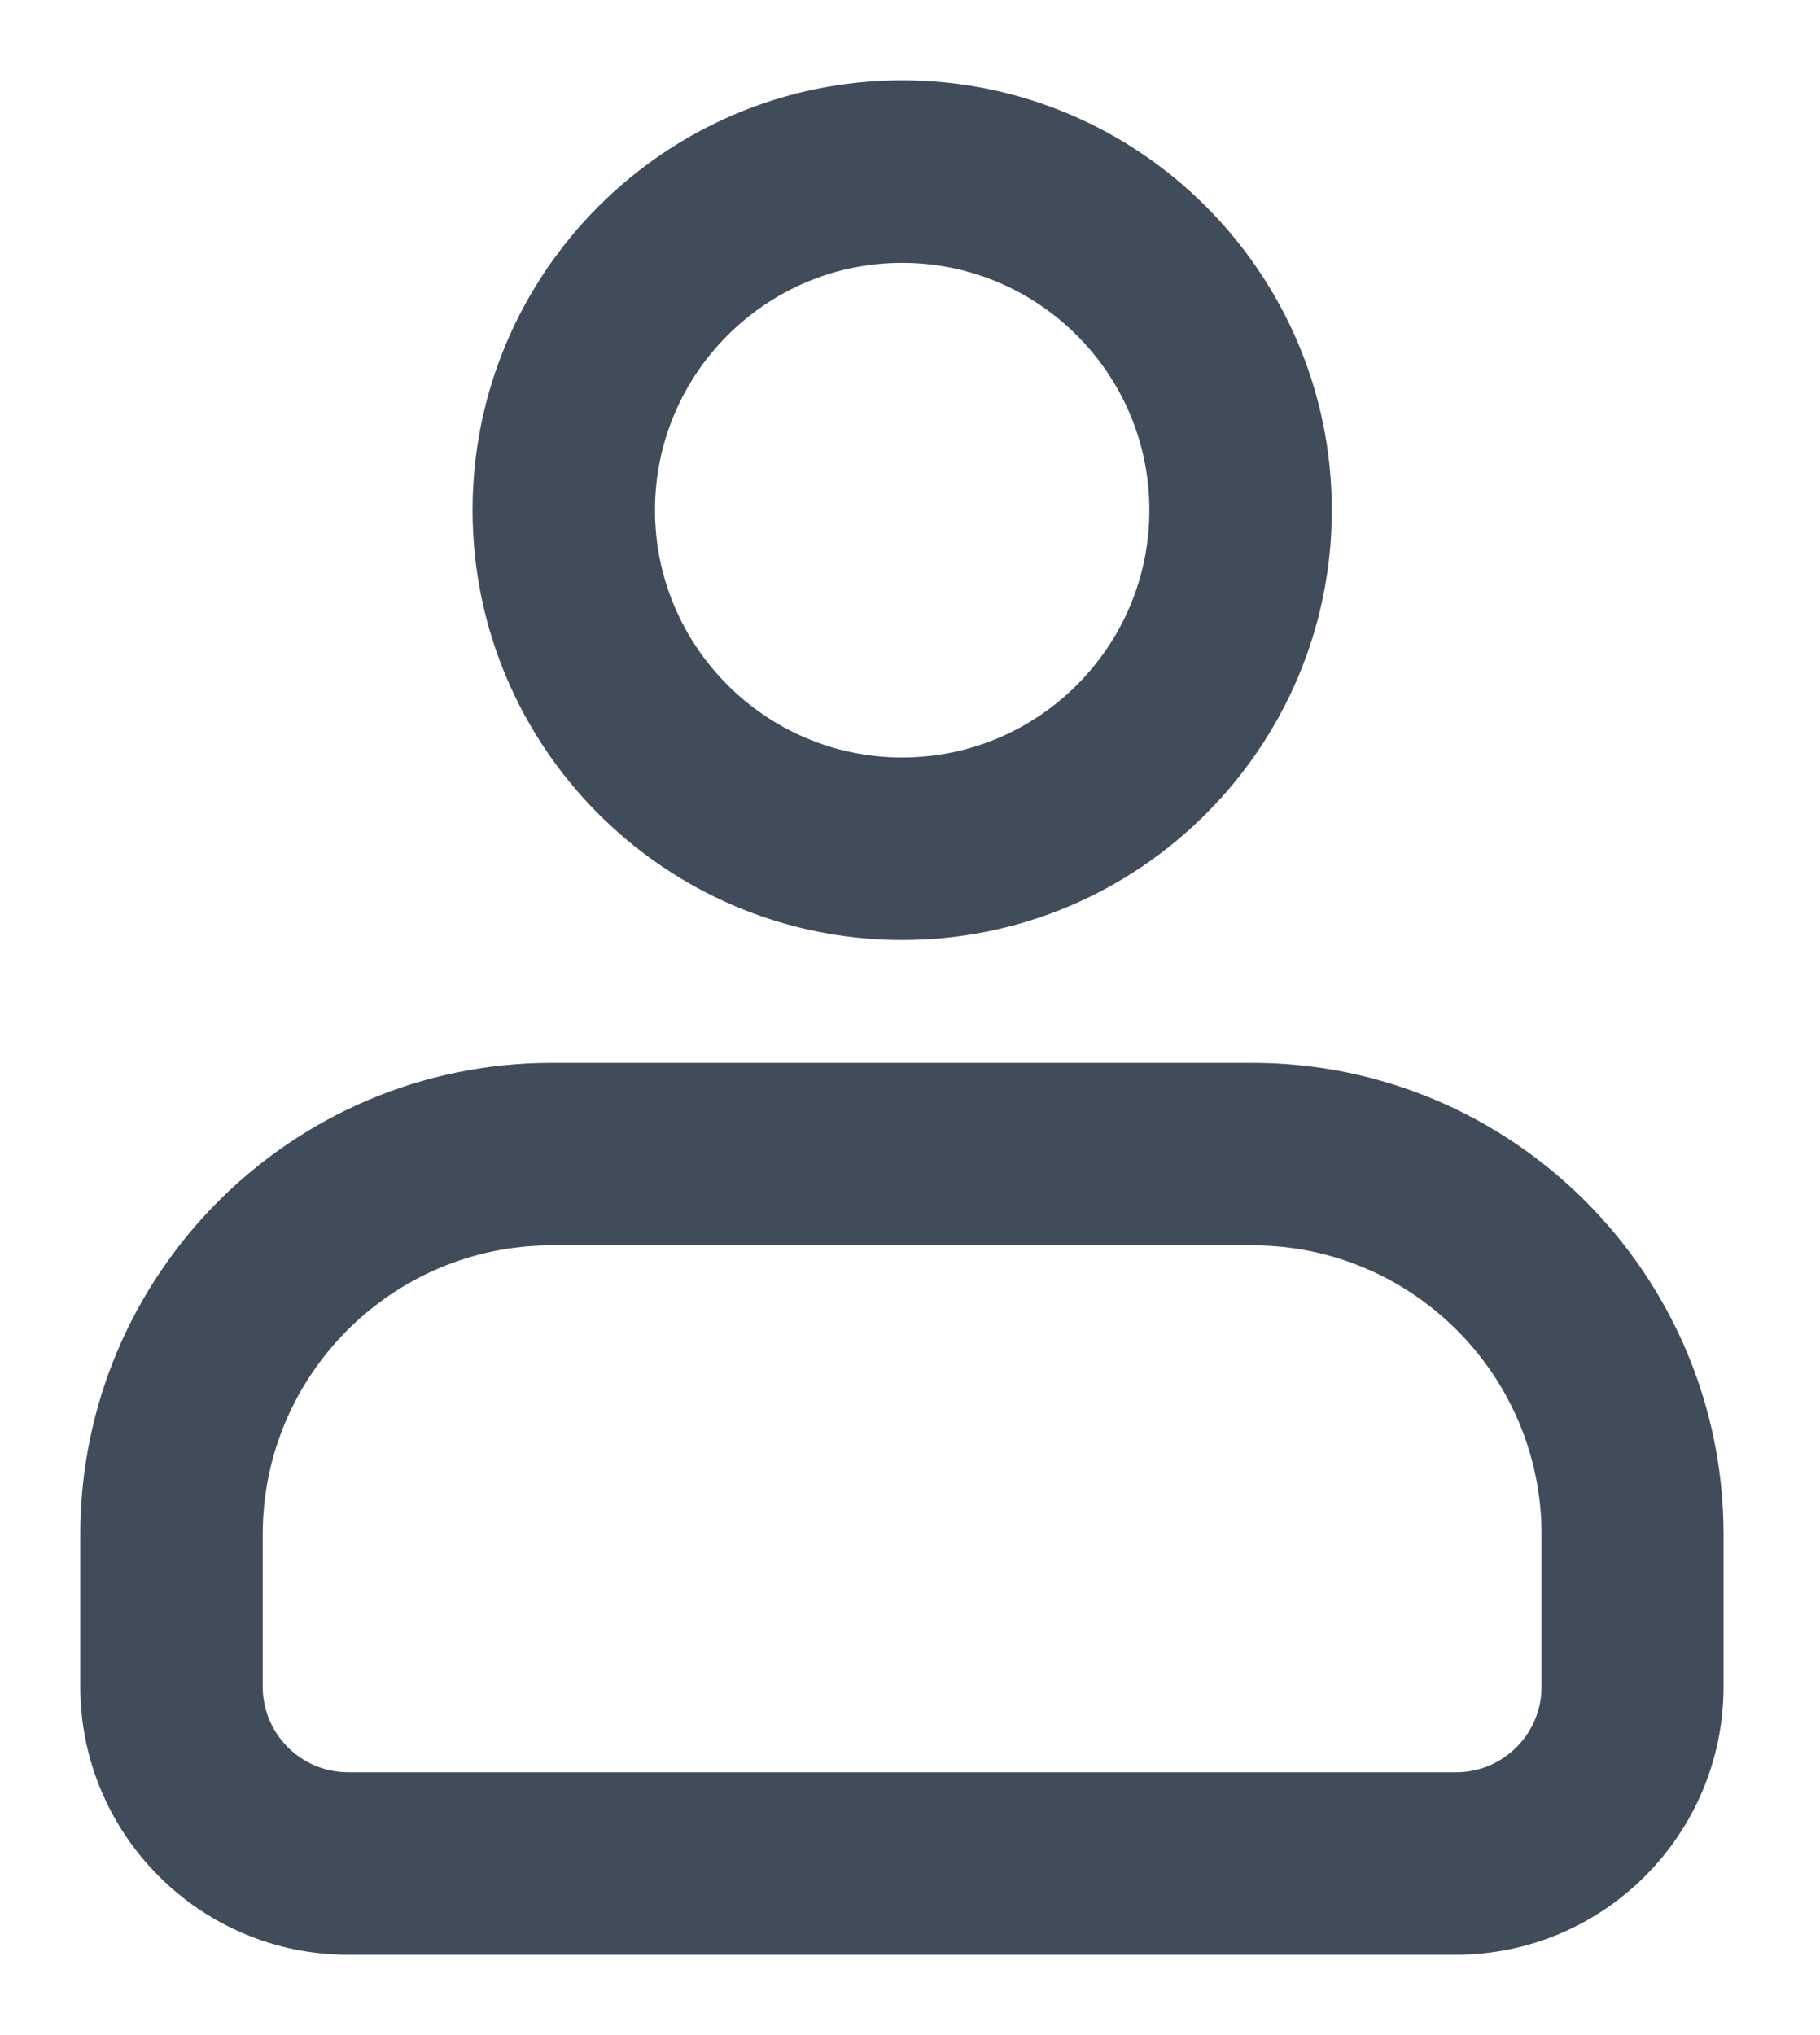
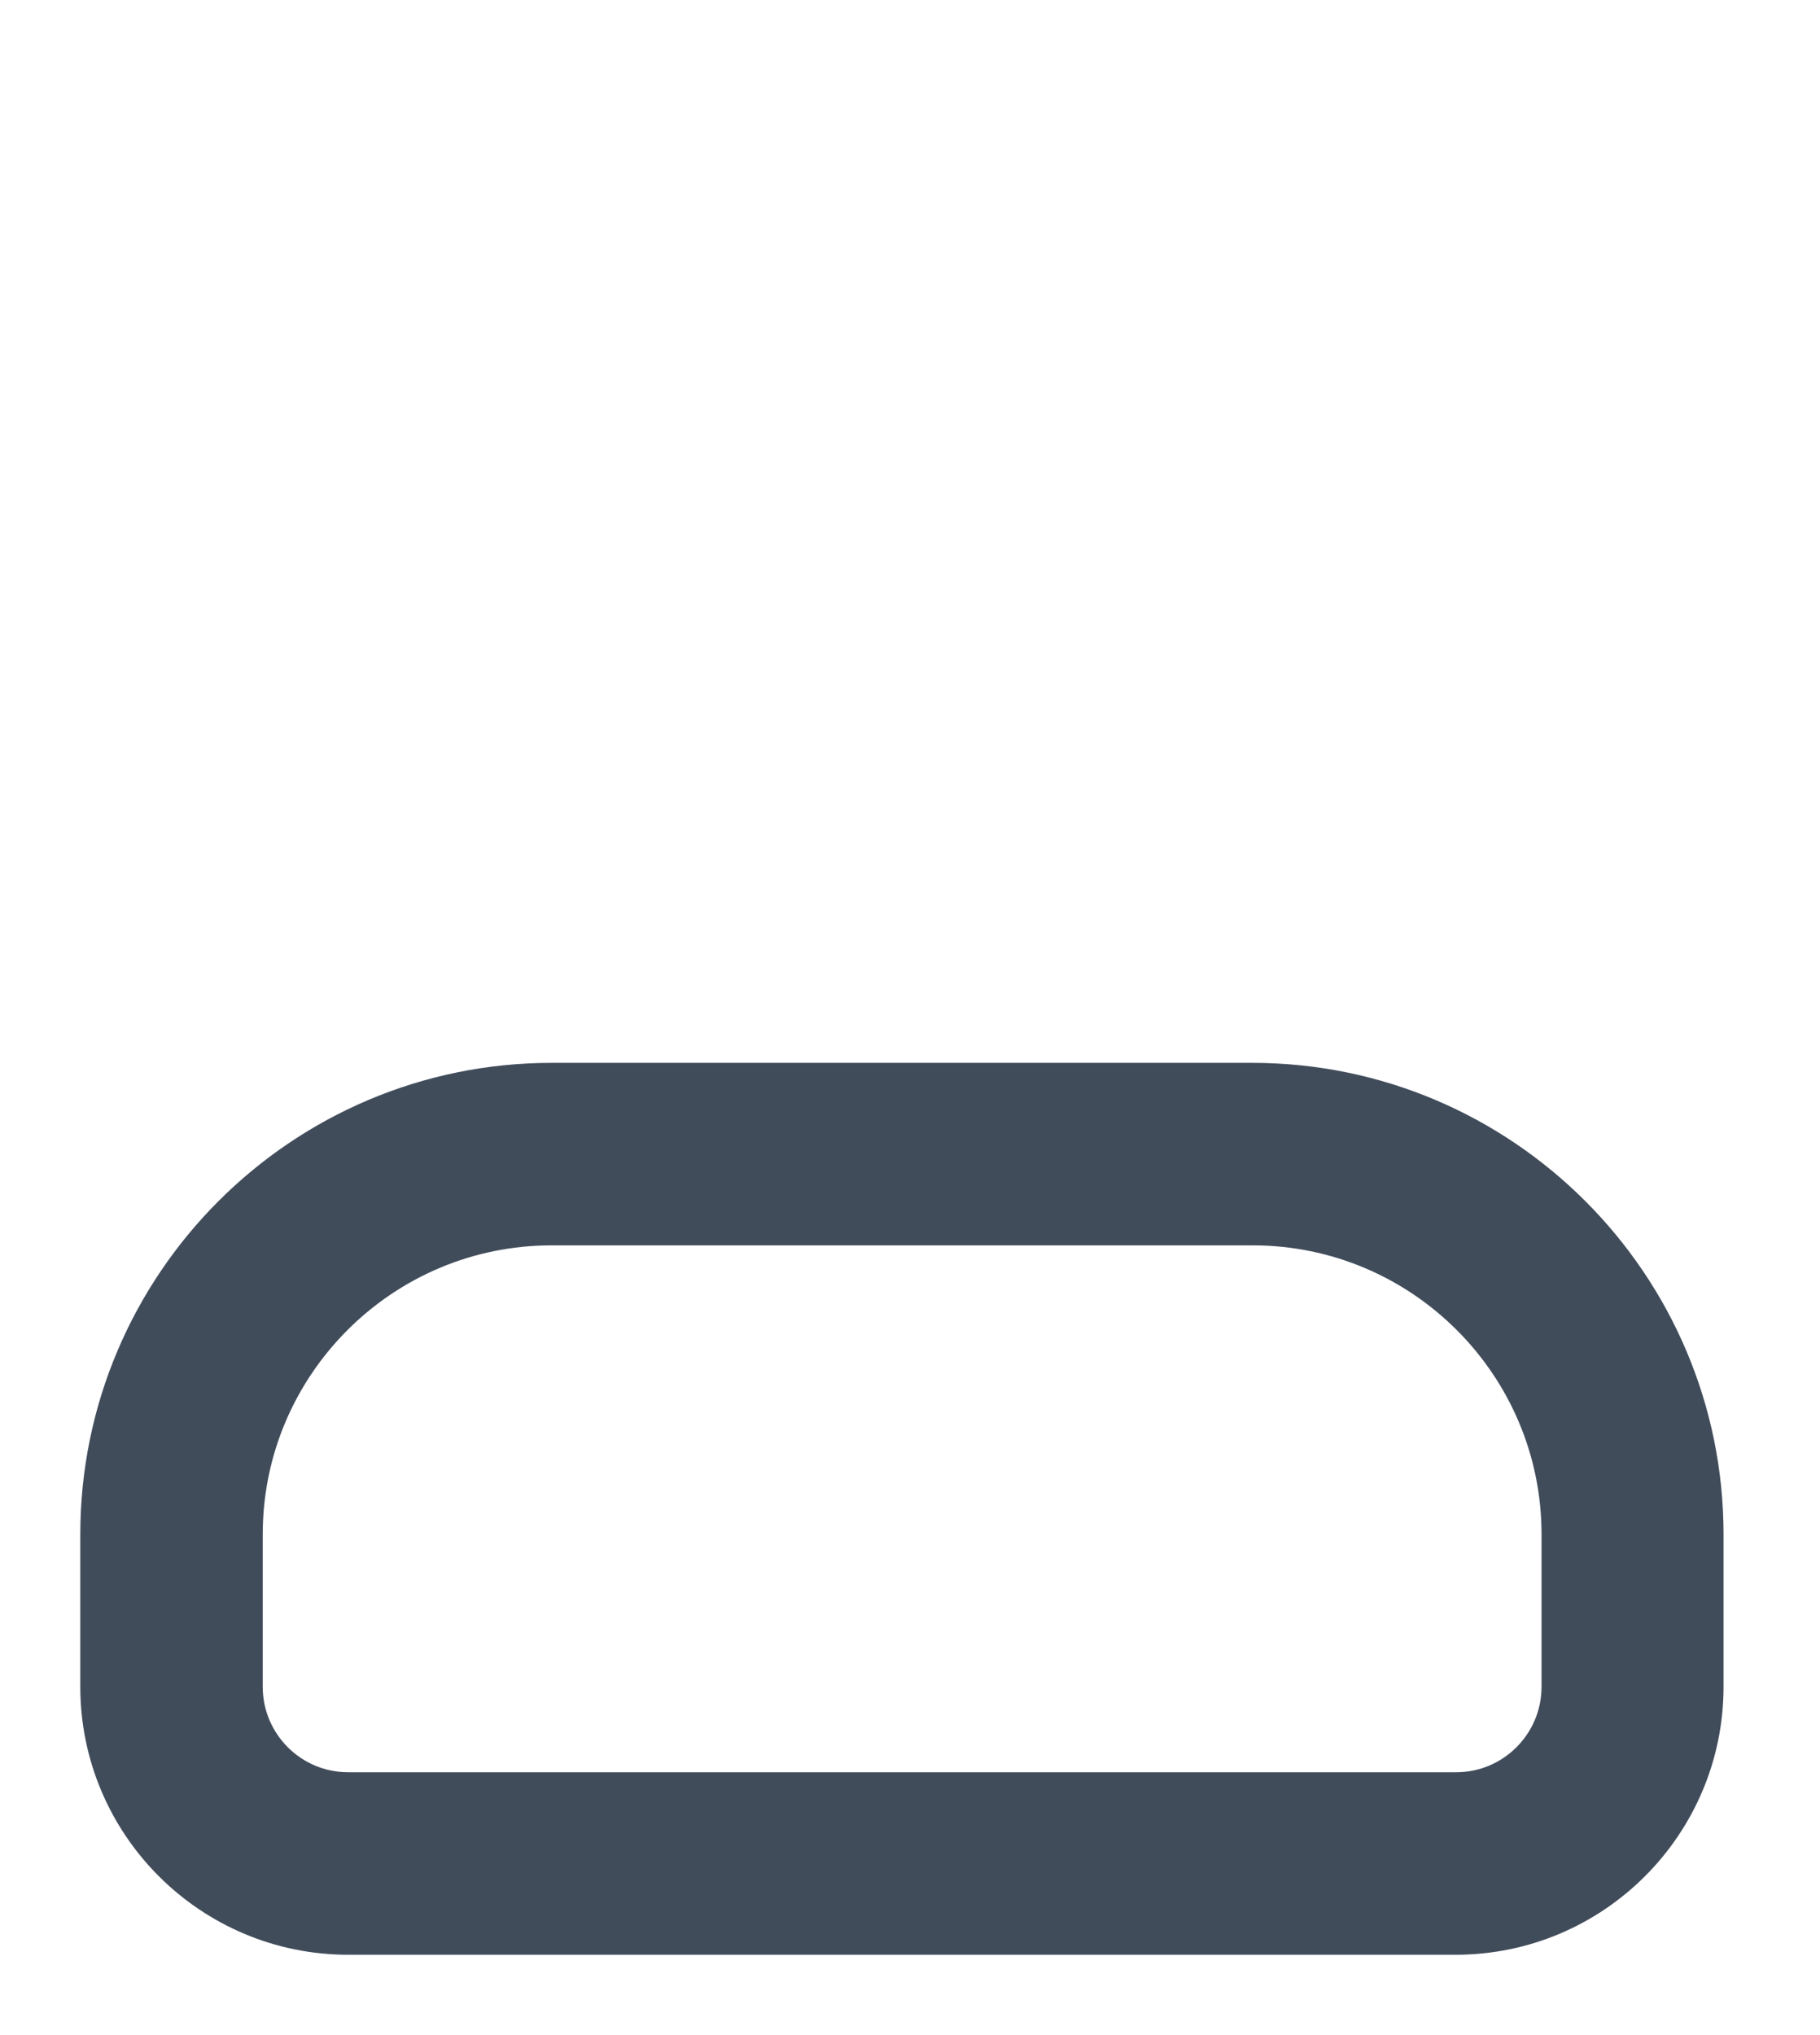
<svg xmlns="http://www.w3.org/2000/svg" width="17" height="19" viewBox="0 0 17 19" fill="none">
-   <path d="M4.664 4.763C4.664 6.838 6.352 8.526 8.427 8.526C10.502 8.526 12.19 6.838 12.19 4.763C12.19 2.688 10.502 1 8.427 1C6.352 1 4.664 2.688 4.664 4.763ZM10.986 4.763C10.986 6.174 9.838 7.322 8.427 7.322C7.016 7.322 5.868 6.174 5.868 4.763C5.868 3.352 7.016 2.204 8.427 2.204C9.838 2.204 10.986 3.352 10.986 4.763Z" fill="#414C5B" stroke="#414C5B" stroke-width="0.5" />
  <path d="M3.251 18H13.597C14.84 18 15.849 16.989 15.849 15.748V14.325C15.849 12.036 13.986 10.173 11.696 10.173H5.153C2.863 10.173 1 12.036 1 14.325V15.748C1 16.991 2.011 18 3.252 18H3.251ZM2.204 14.325C2.204 12.7 3.526 11.377 5.152 11.377H11.701C13.327 11.377 14.649 12.7 14.649 14.325V15.748C14.649 16.326 14.18 16.796 13.602 16.796H3.251C2.673 16.796 2.204 16.326 2.204 15.748L2.204 14.325Z" fill="#414C5B" stroke="#414C5B" stroke-width="0.5" />
</svg>